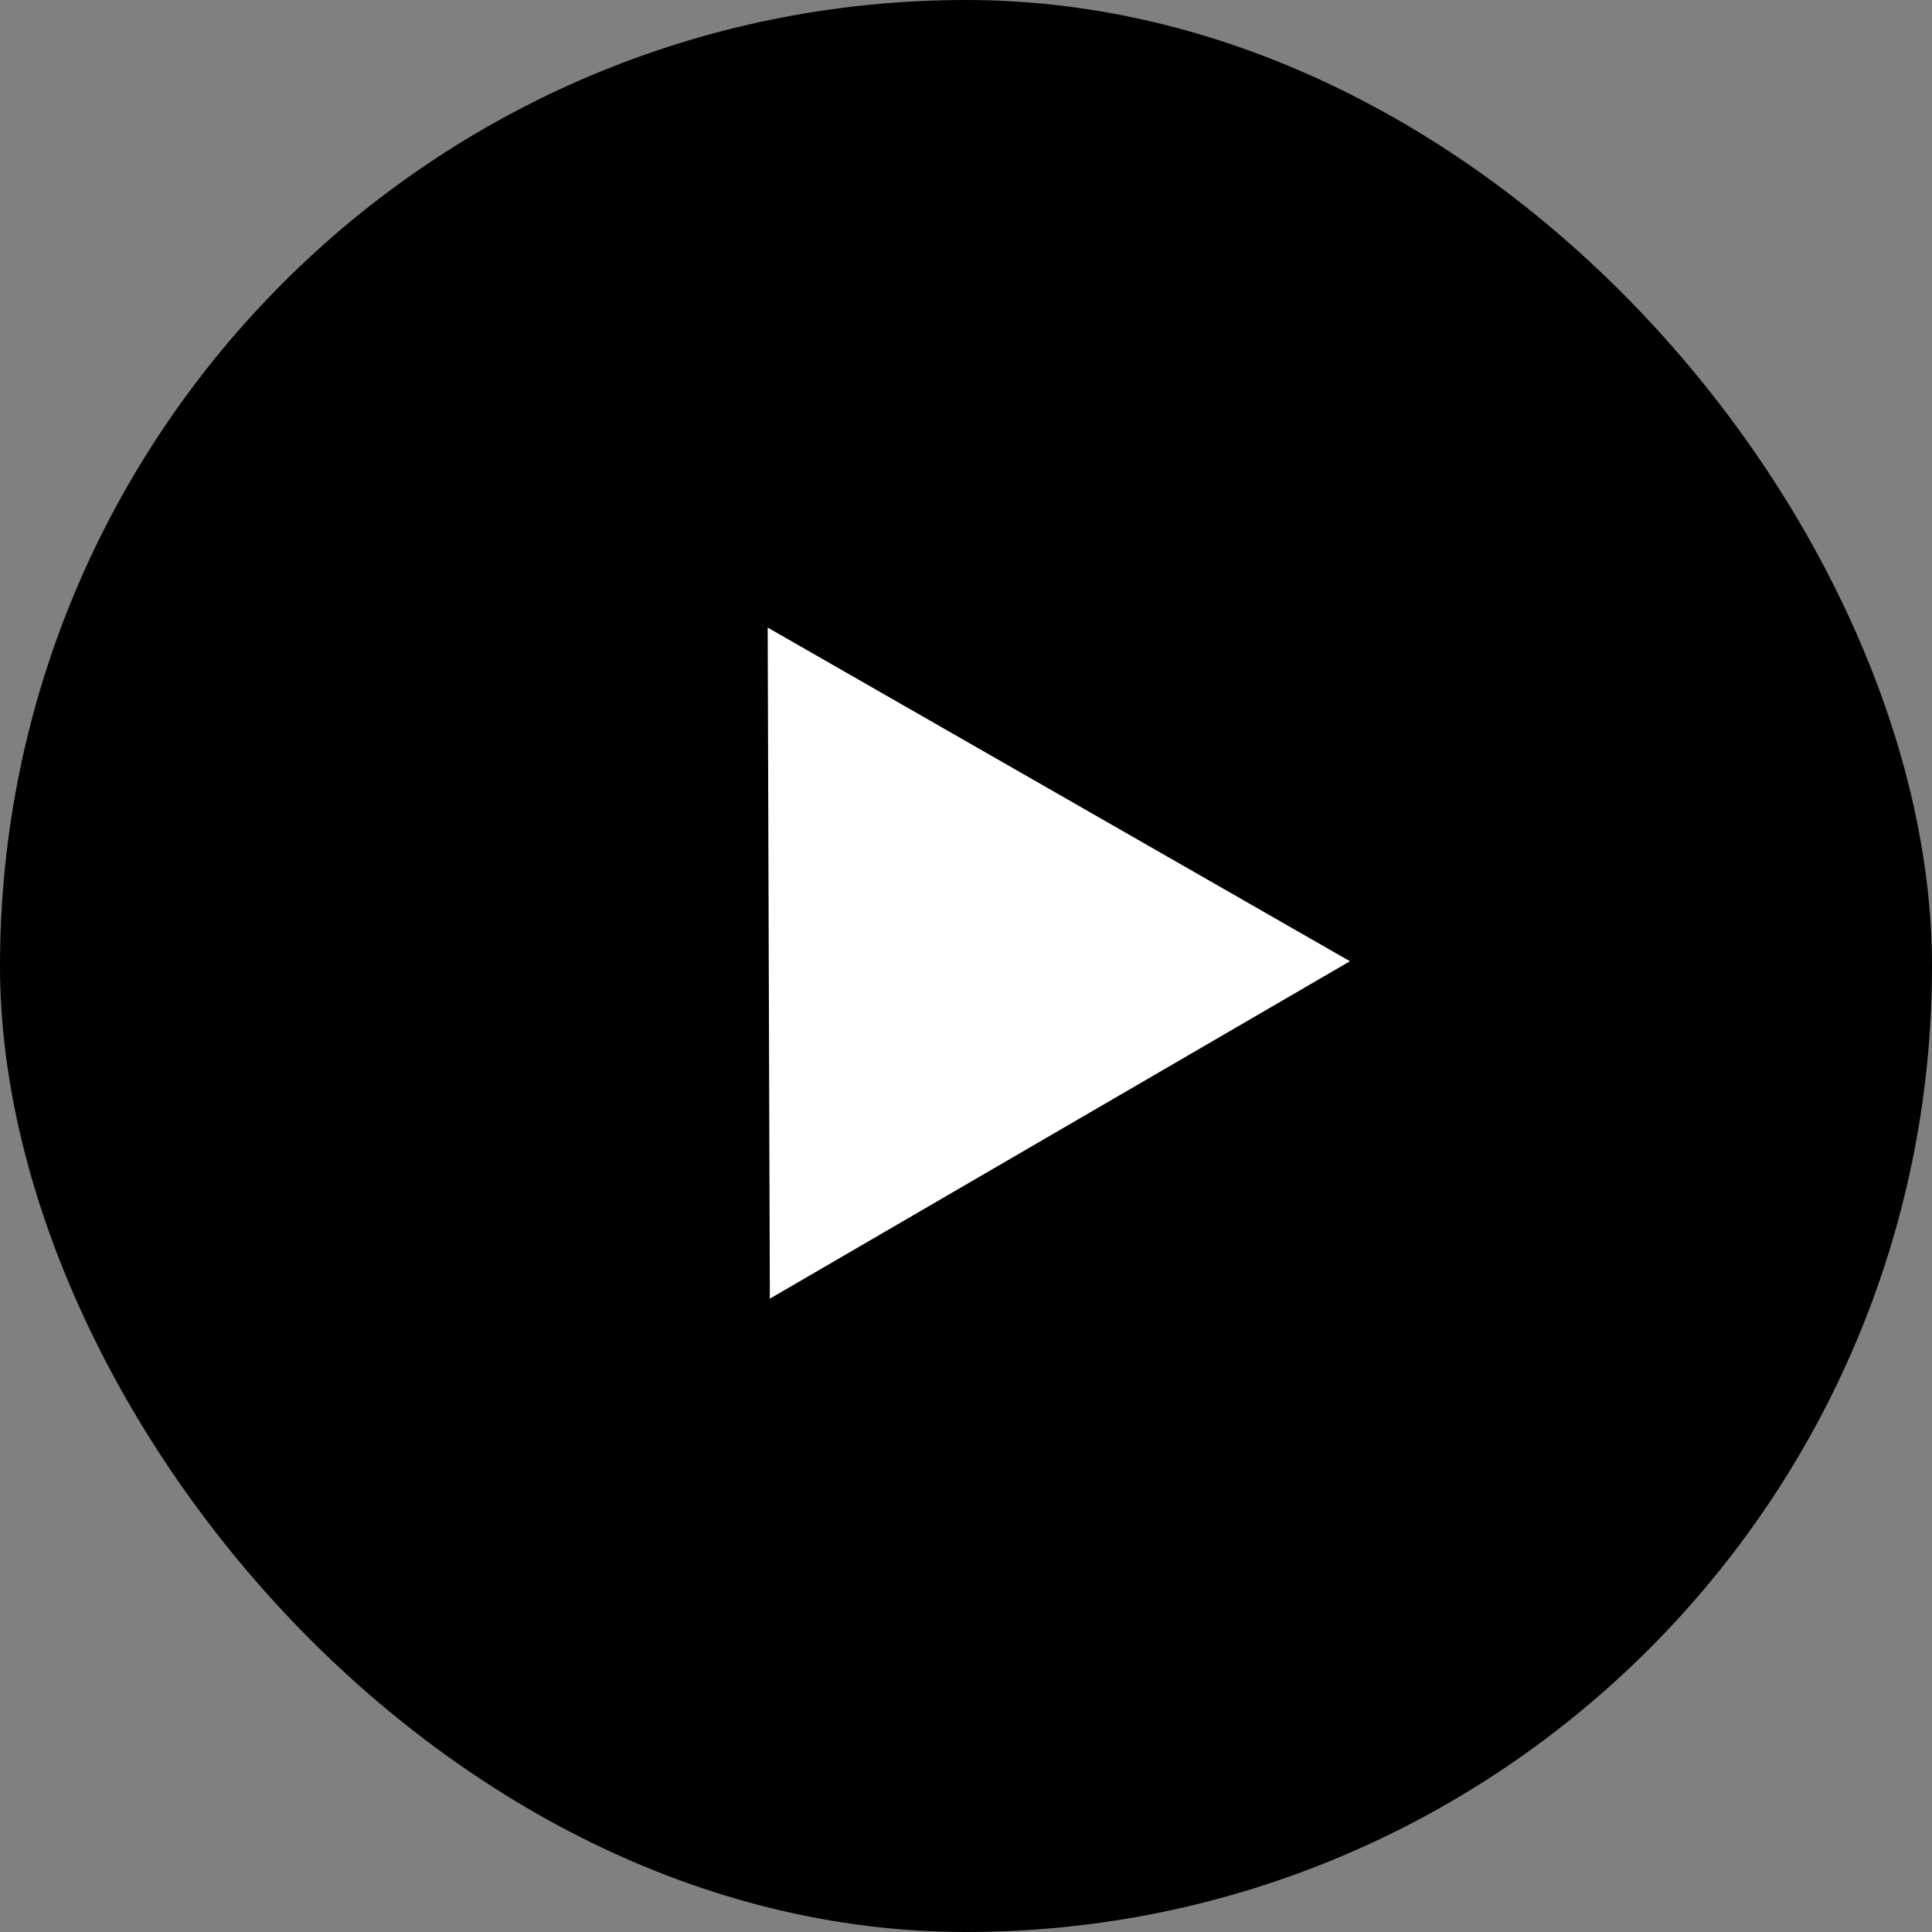
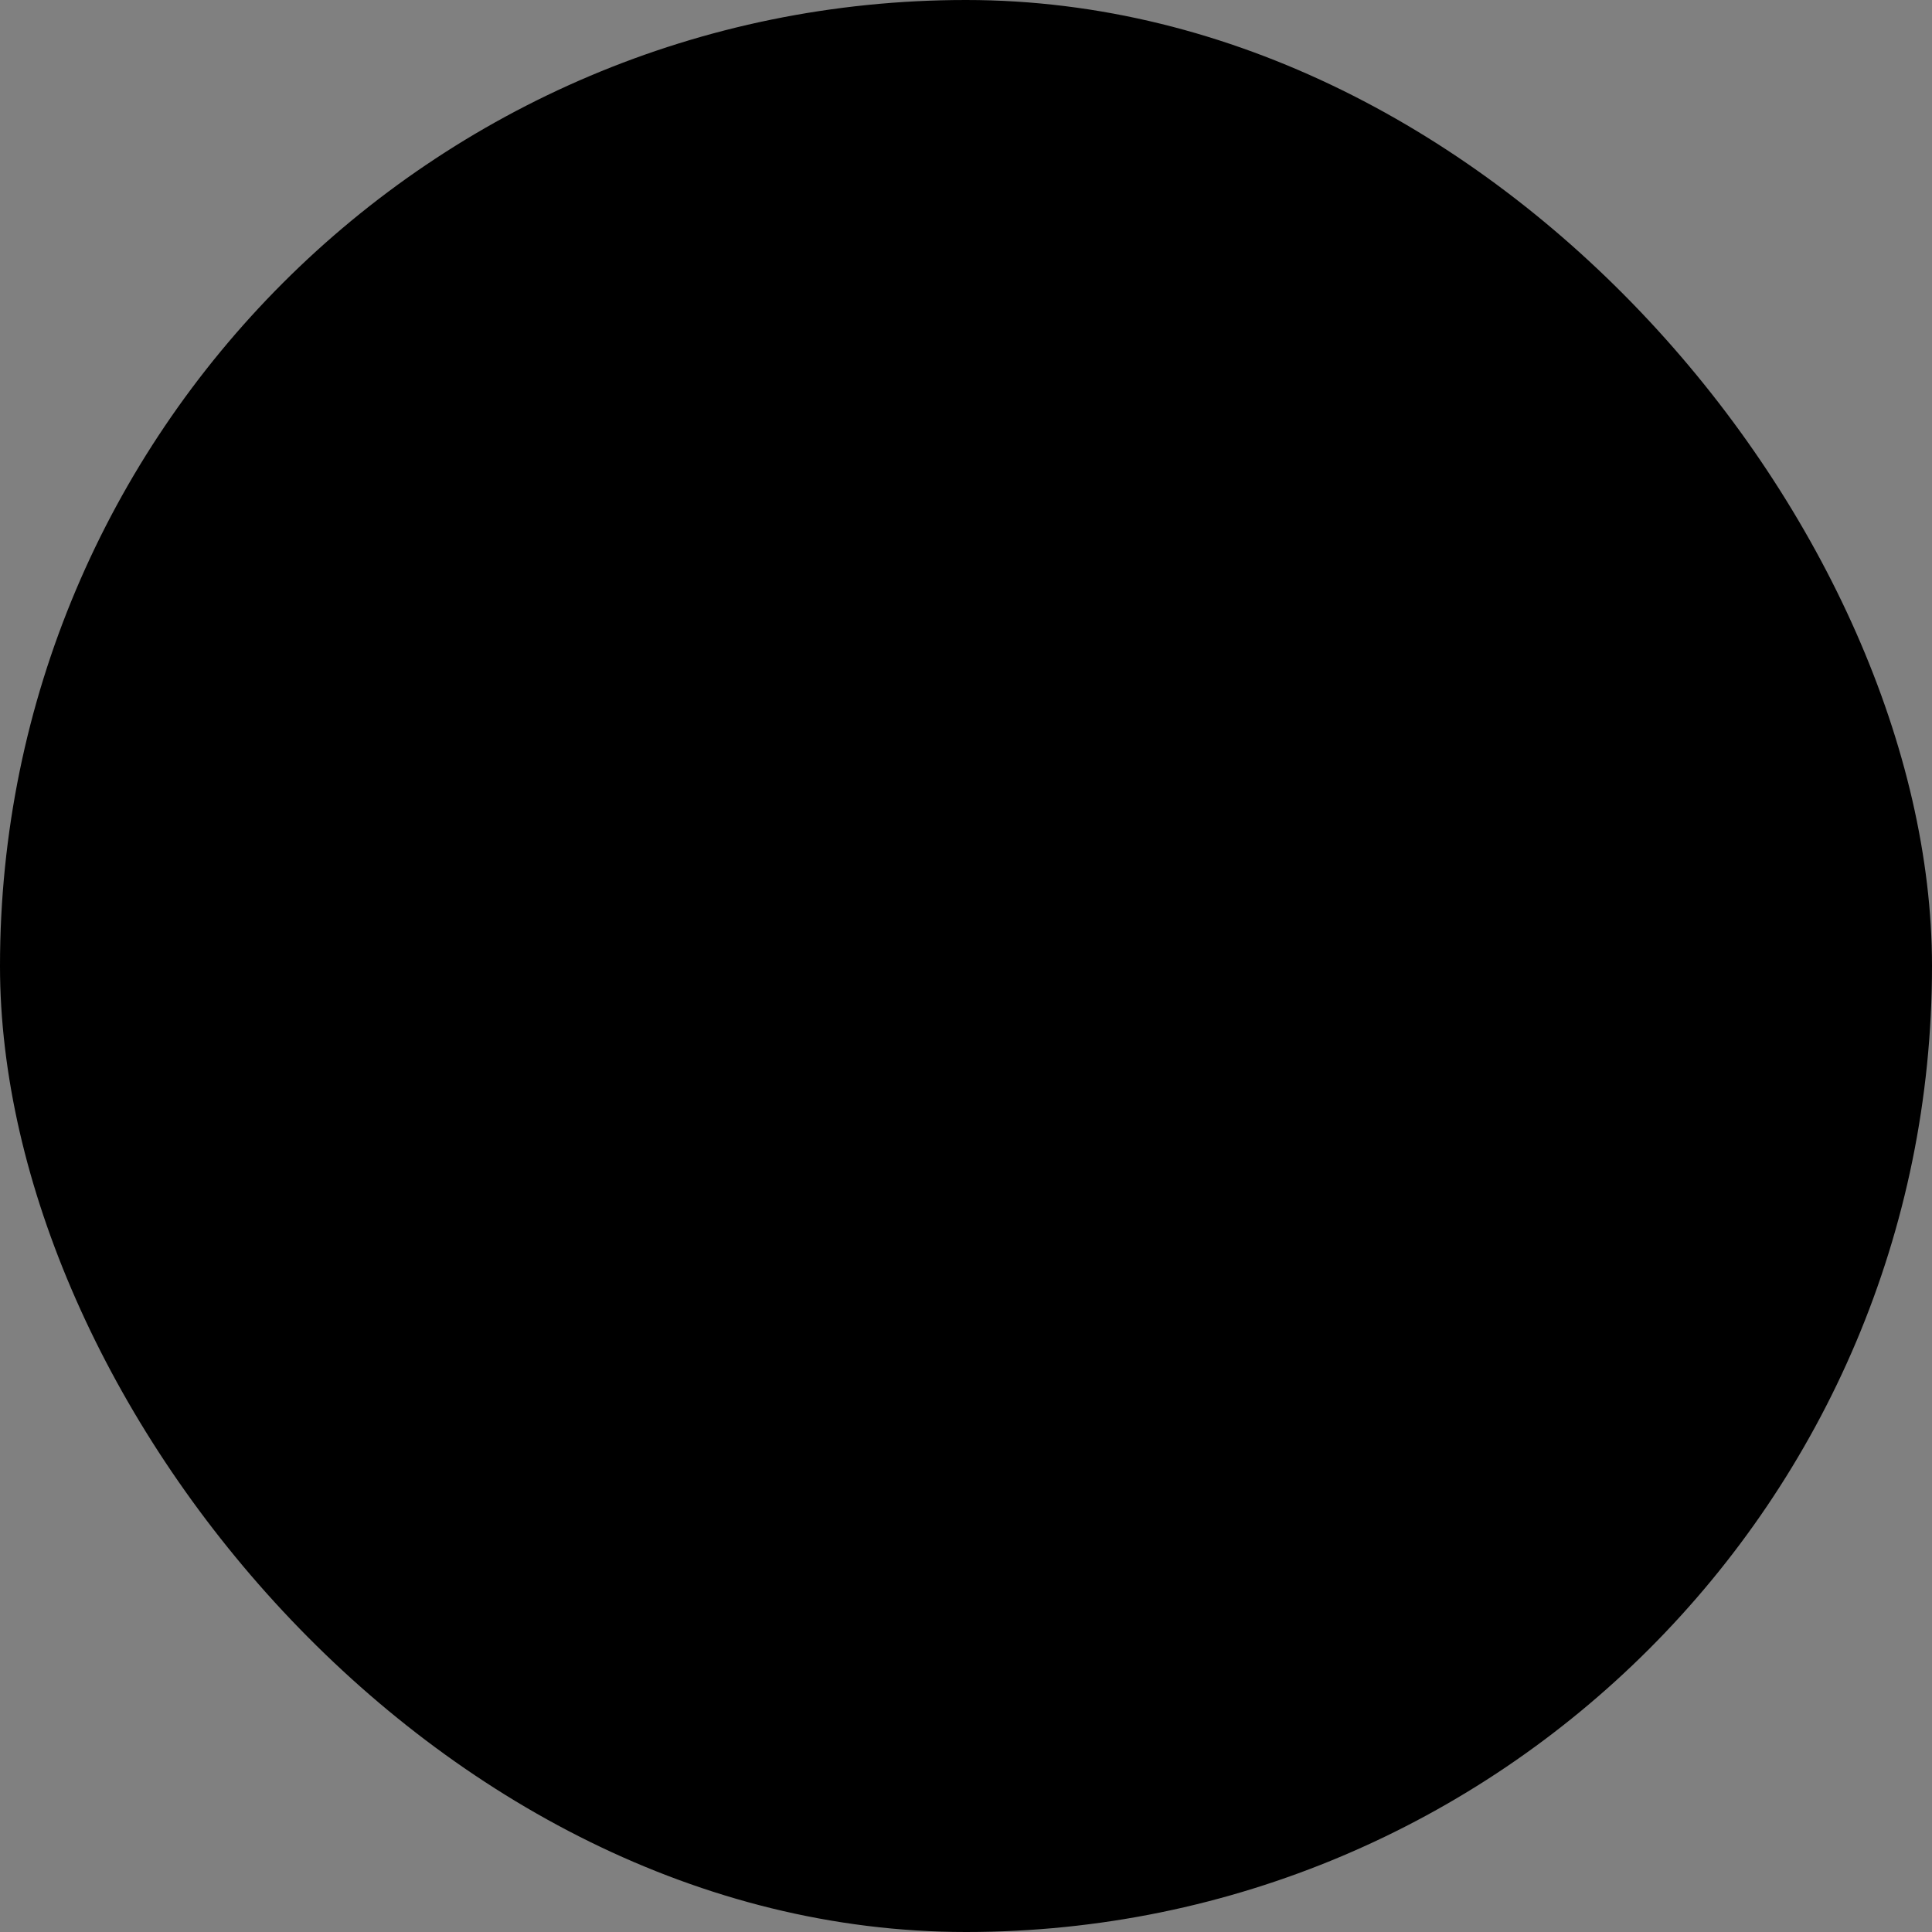
<svg xmlns="http://www.w3.org/2000/svg" width="266" height="266" viewBox="0 0 266 266" fill="none">
  <rect x="0" y="0" width="266" height="266" fill="#808080" stroke="none" />
  <rect width="266" height="266" rx="133" fill="black" />
-   <path d="M185.862 132.345L105.994 178.801L105.696 86.406L185.862 132.345Z" fill="white" />
</svg>